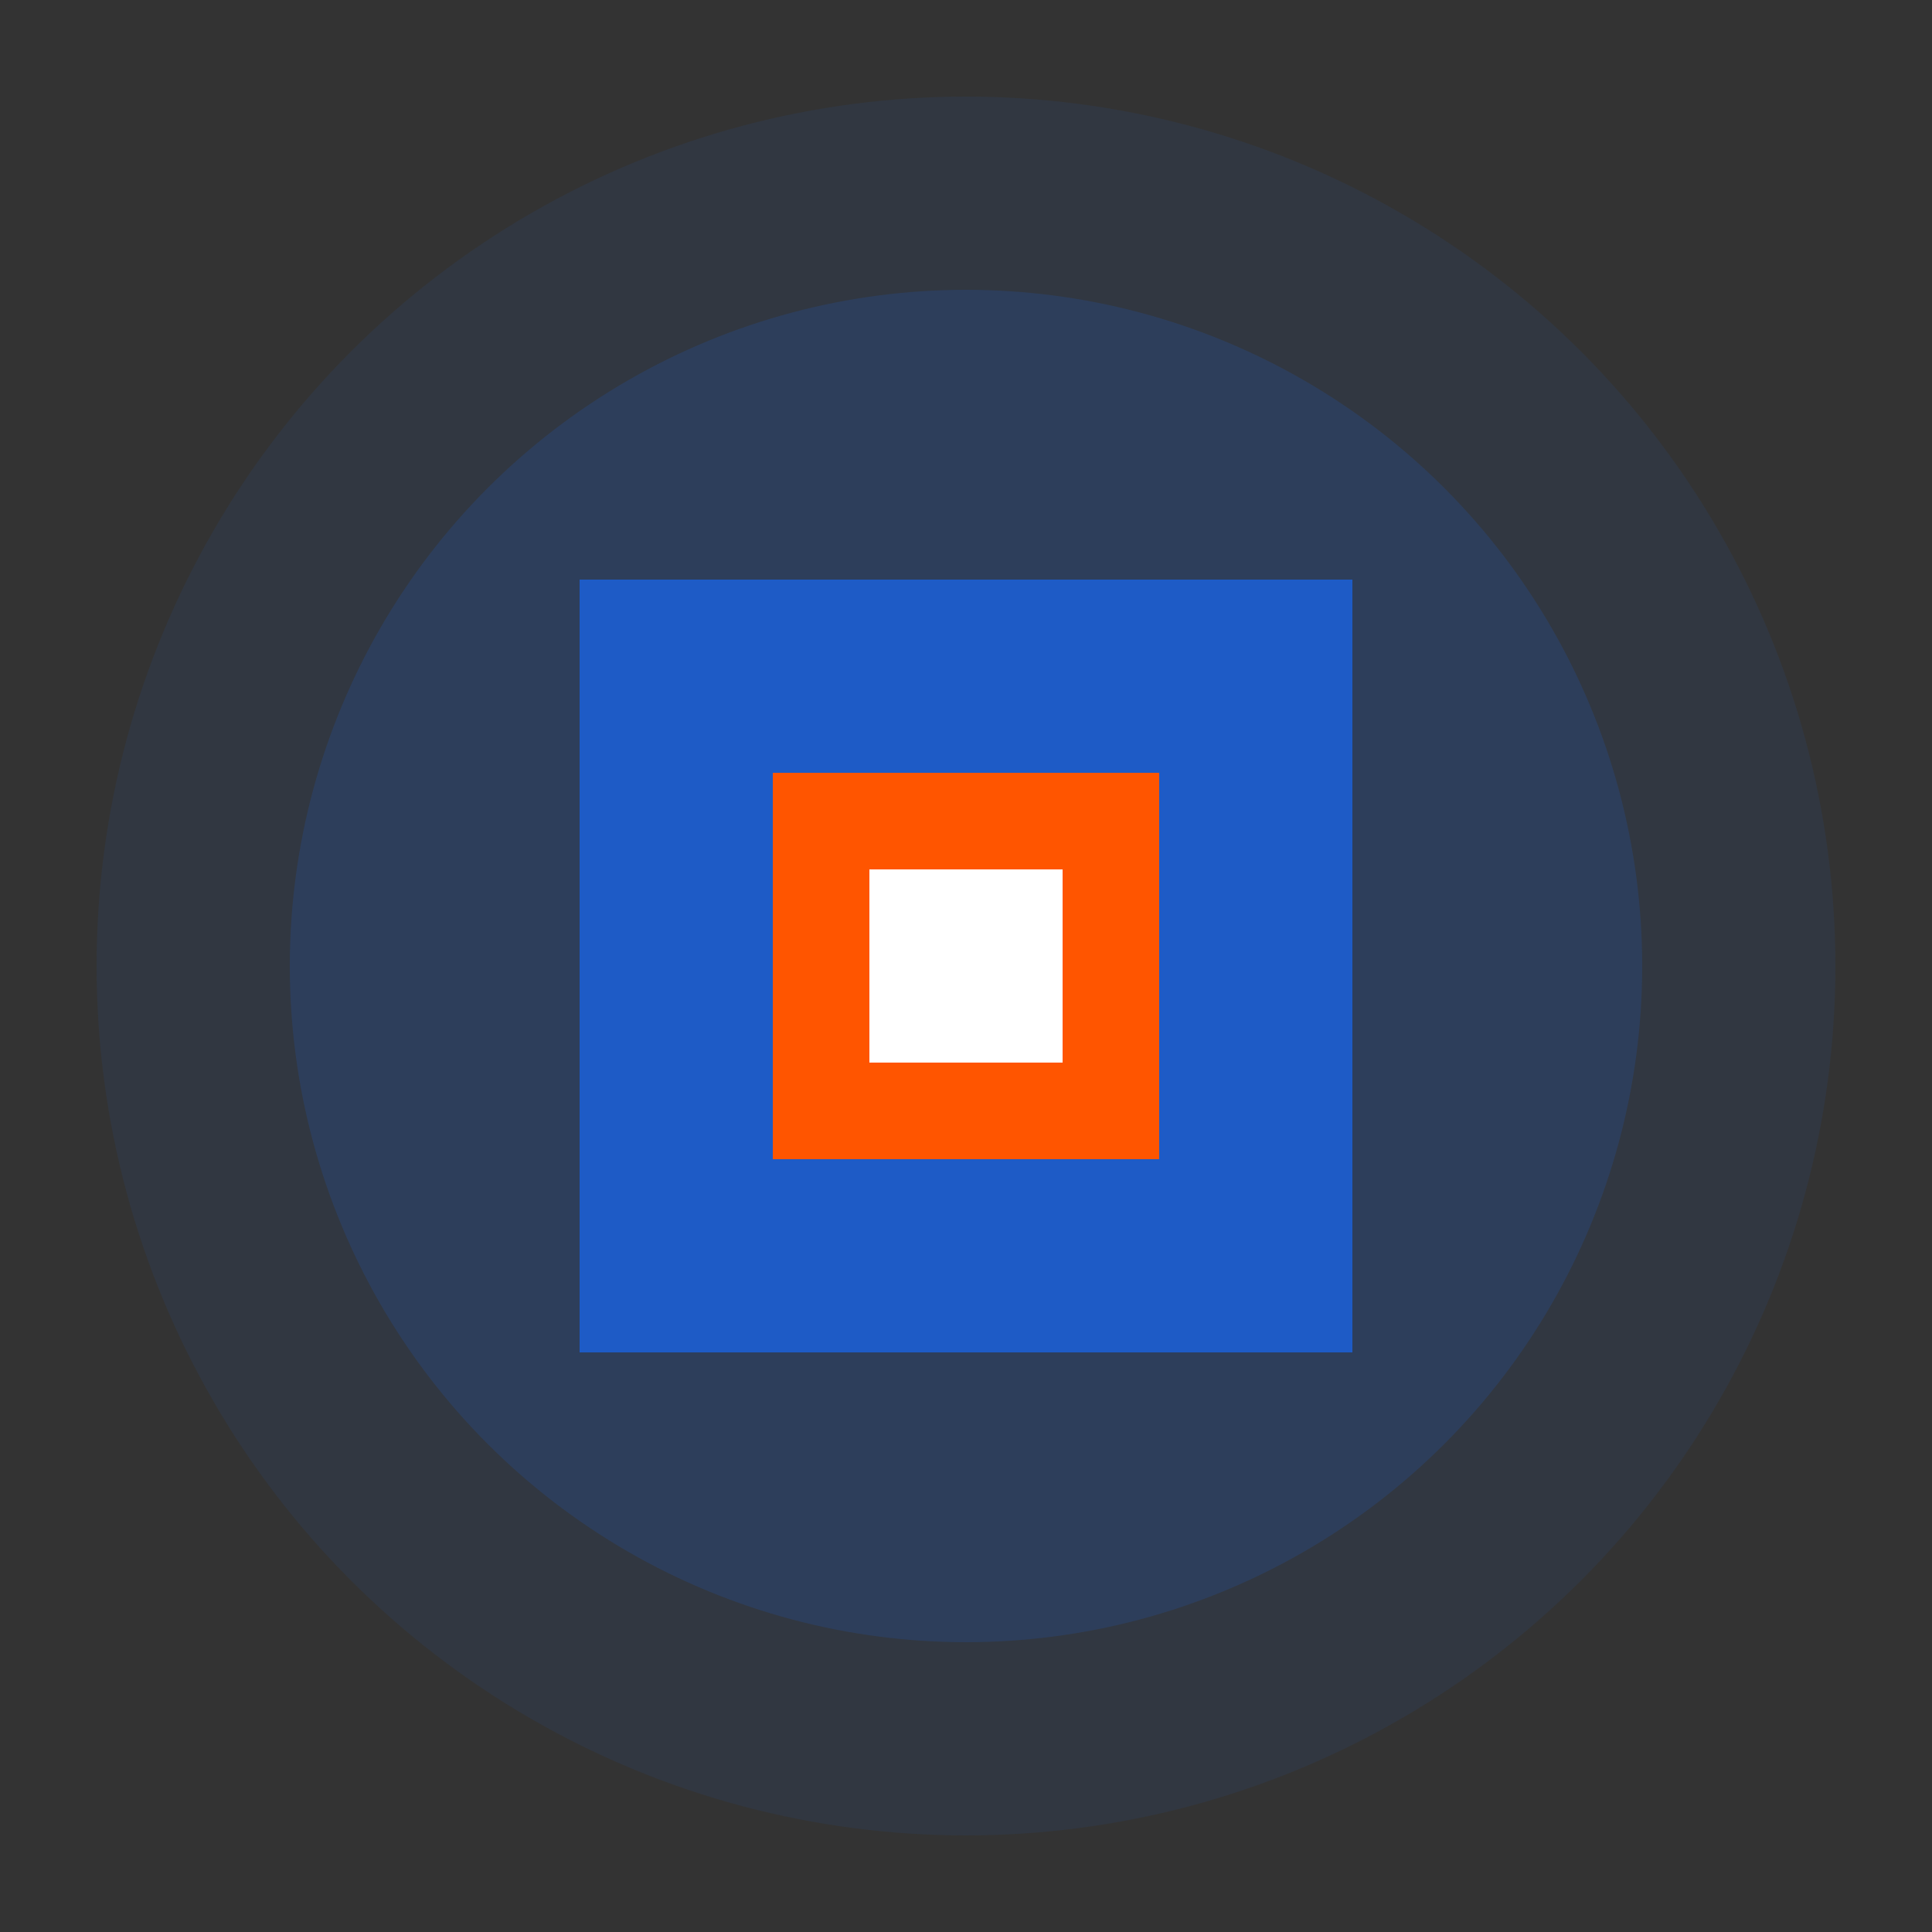
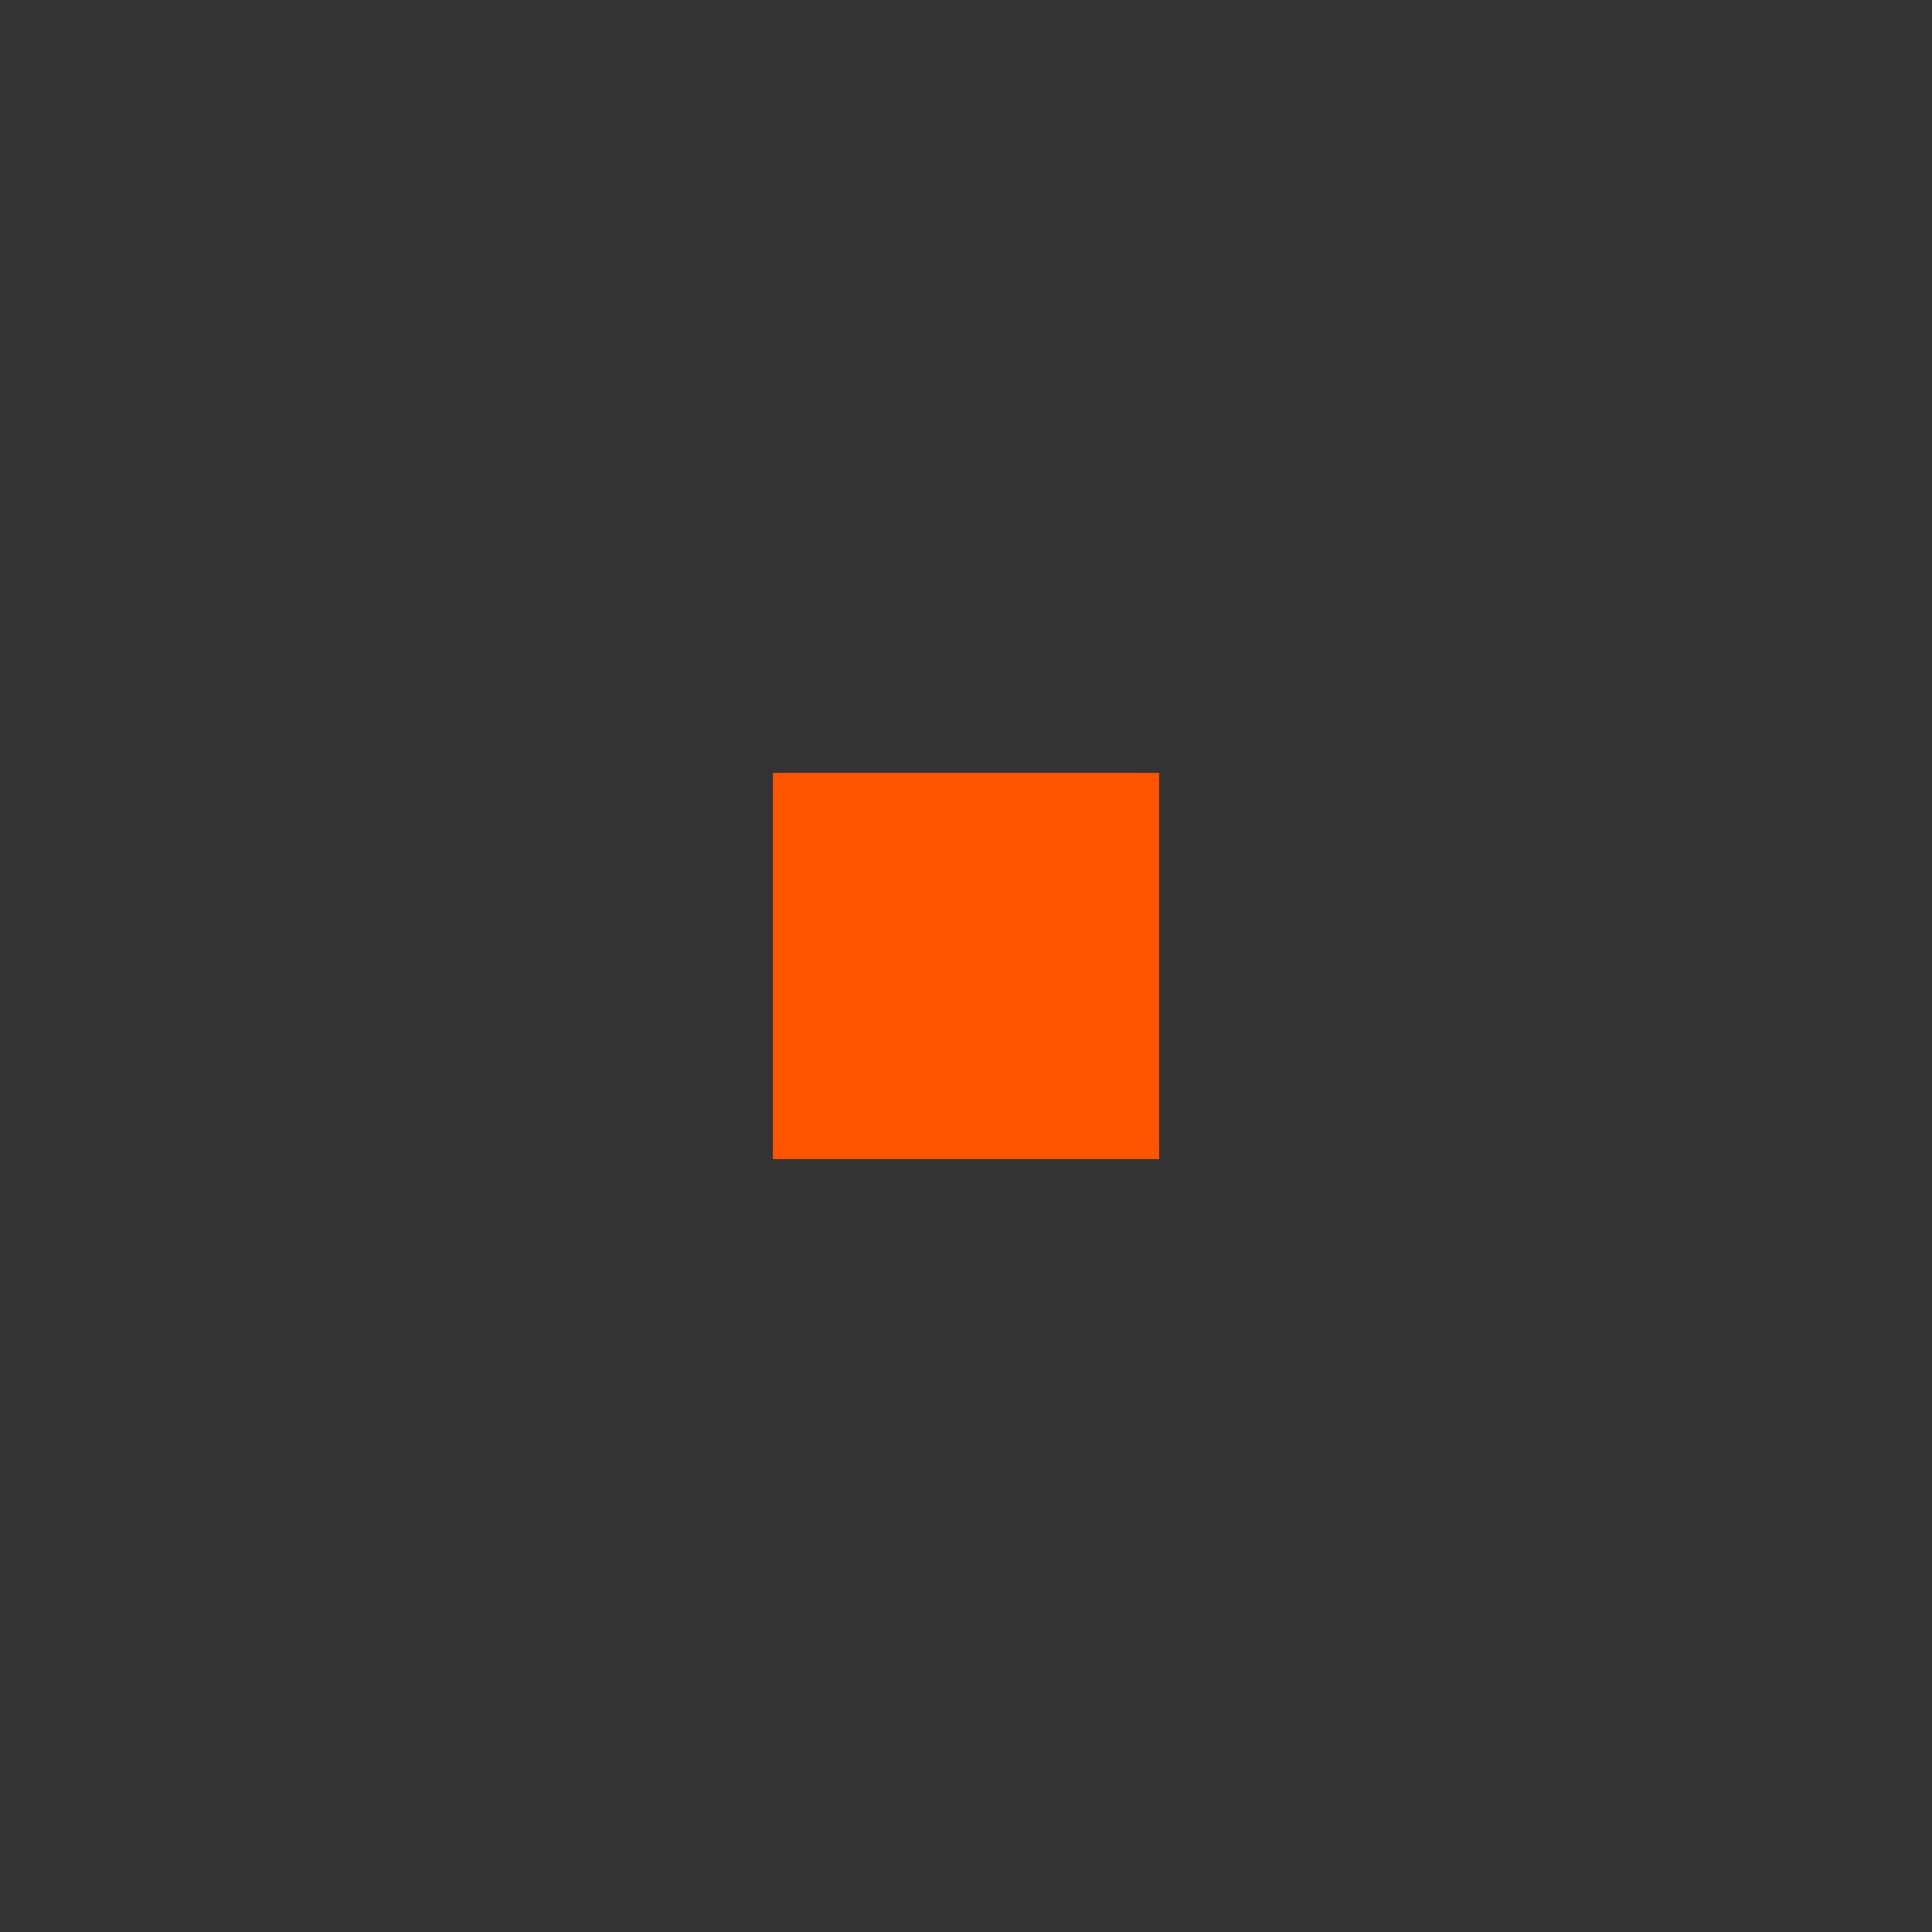
<svg xmlns="http://www.w3.org/2000/svg" viewBox="0 0 100 100">
  <rect x="0" y="0" width="100" height="100" fill="#333333" stroke="none" />
  <style>
    .primary { fill: #1e5bc6; }
    .secondary { fill: #ff5500; }
  </style>
-   <circle class="primary" cx="50" cy="50" r="45" opacity="0.1" />
-   <circle class="primary" cx="50" cy="50" r="35" opacity="0.2" />
-   <path class="primary" d="M30,30 L70,30 L70,70 L30,70 z" />
  <path class="secondary" d="M40,40 L60,40 L60,60 L40,60 z" />
-   <path fill="white" d="M45,45 L55,45 L55,55 L45,55 z" />
</svg>